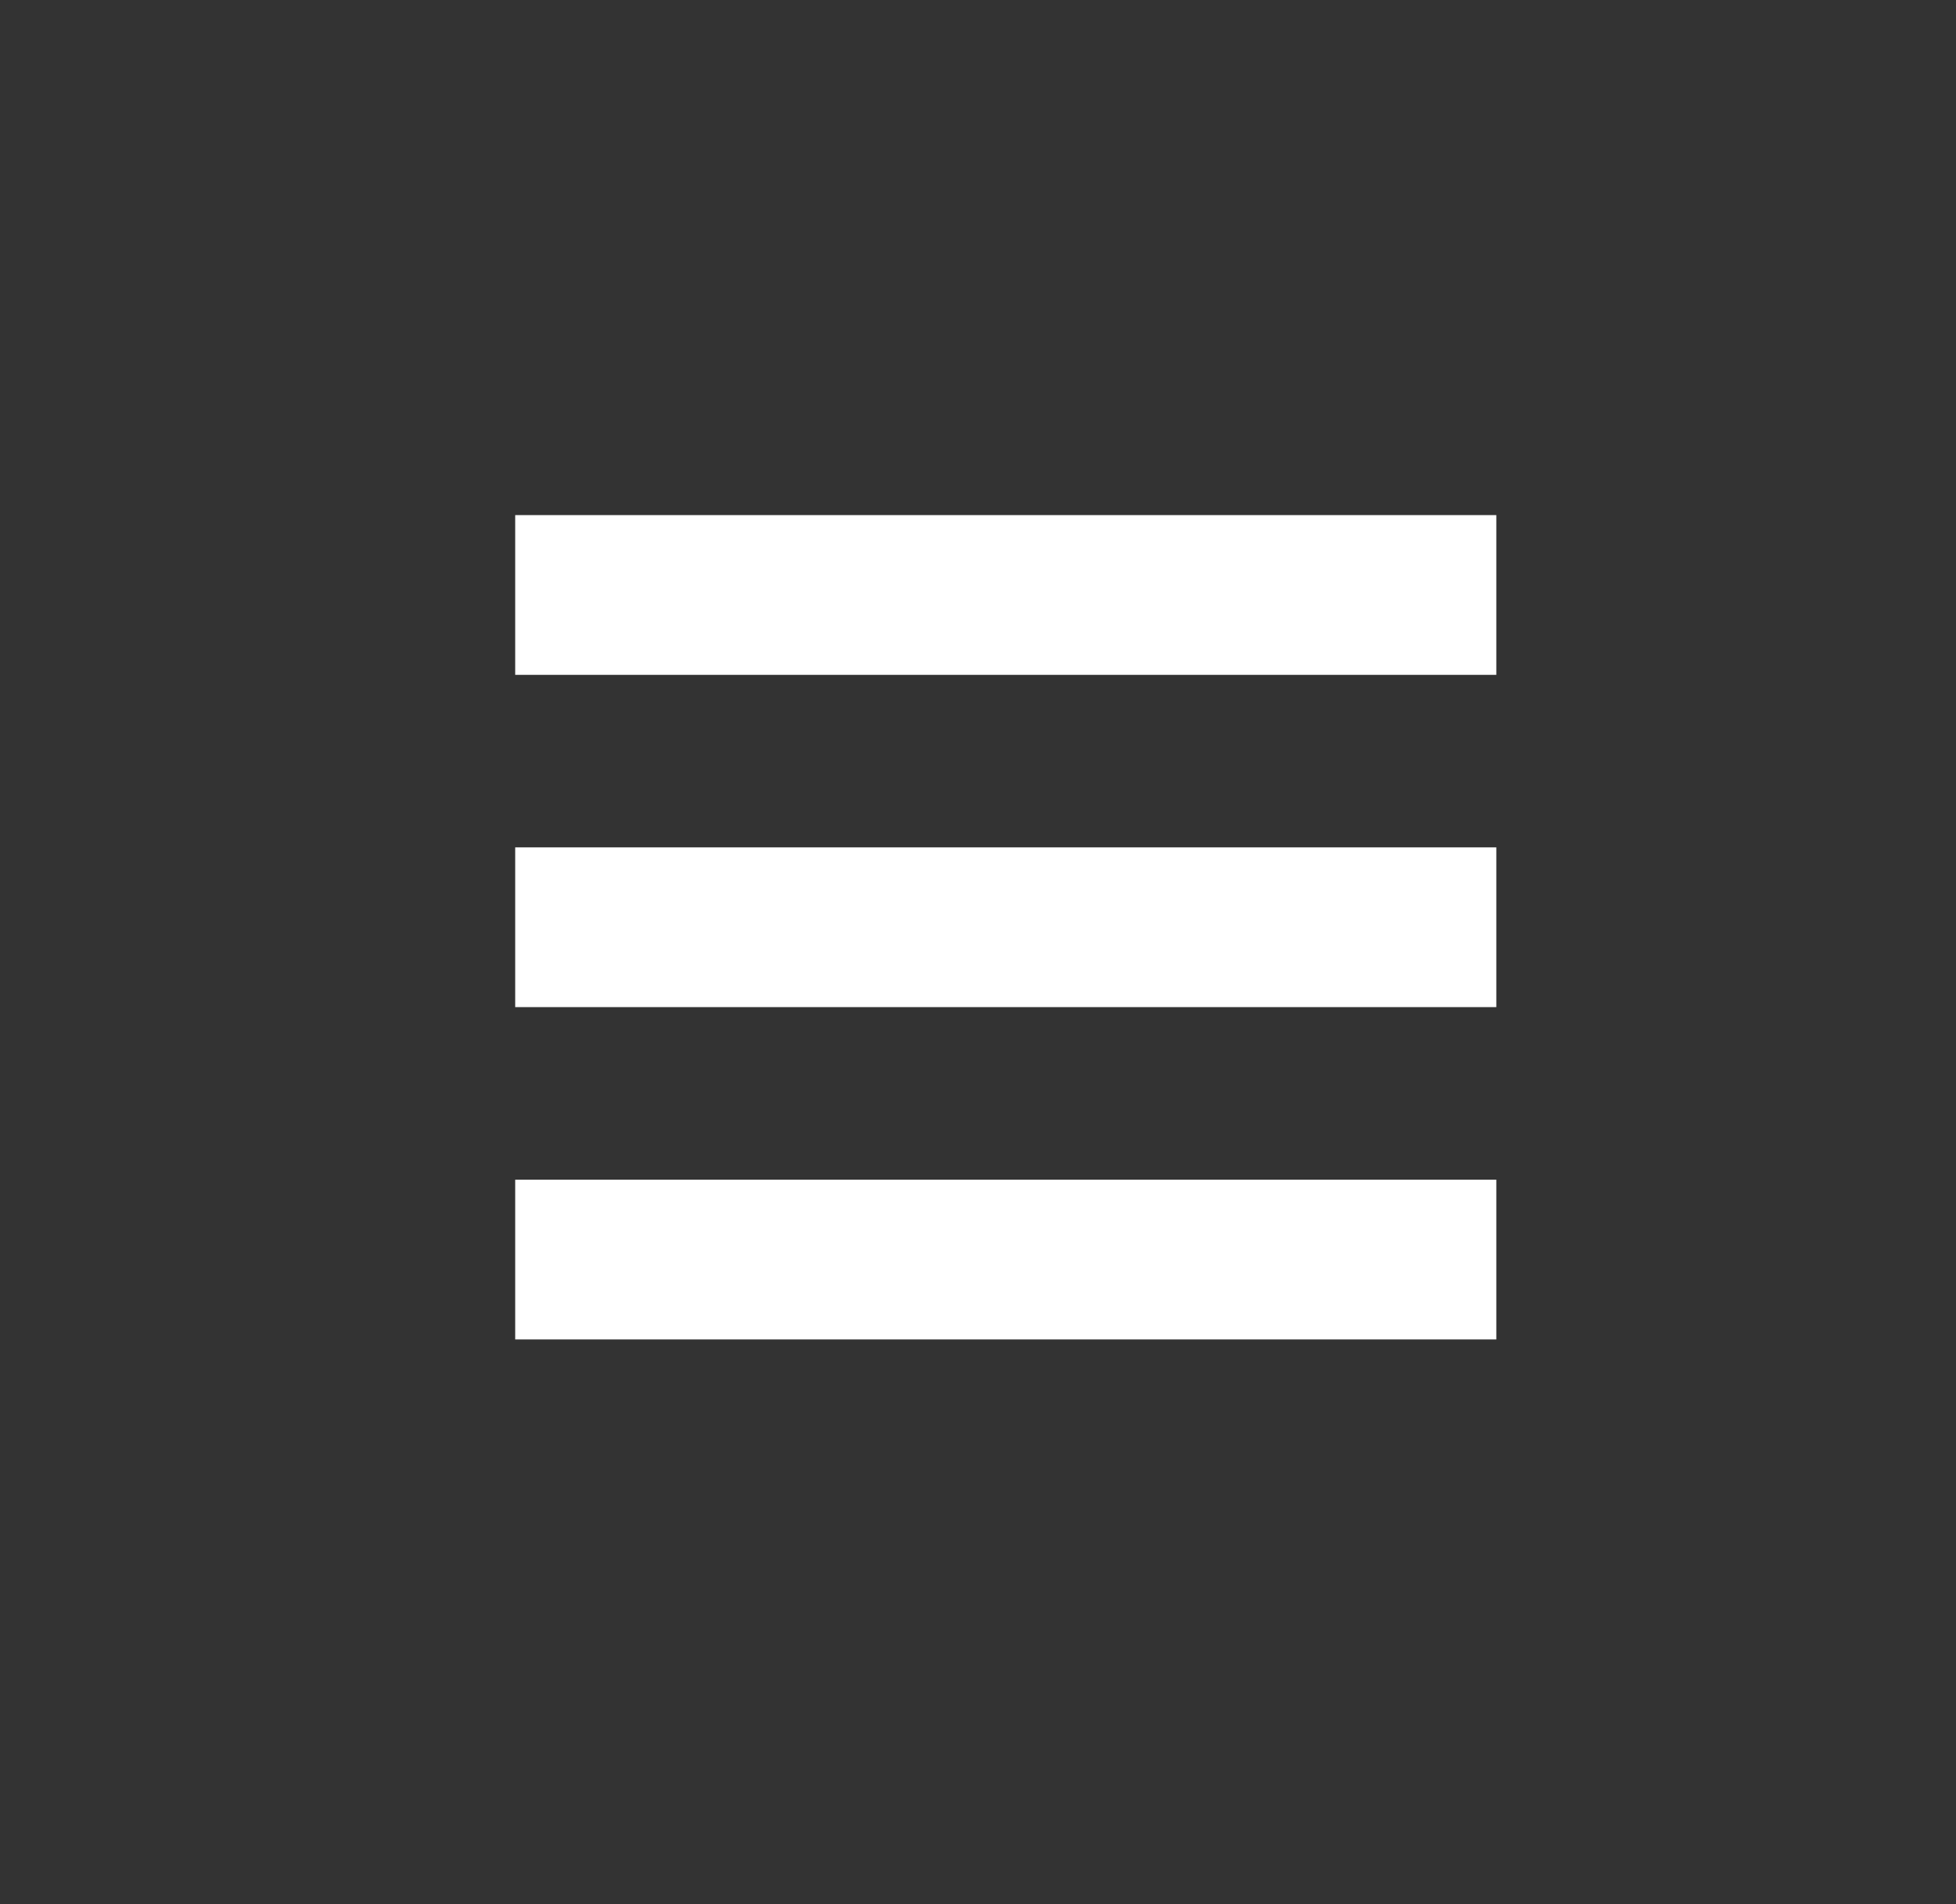
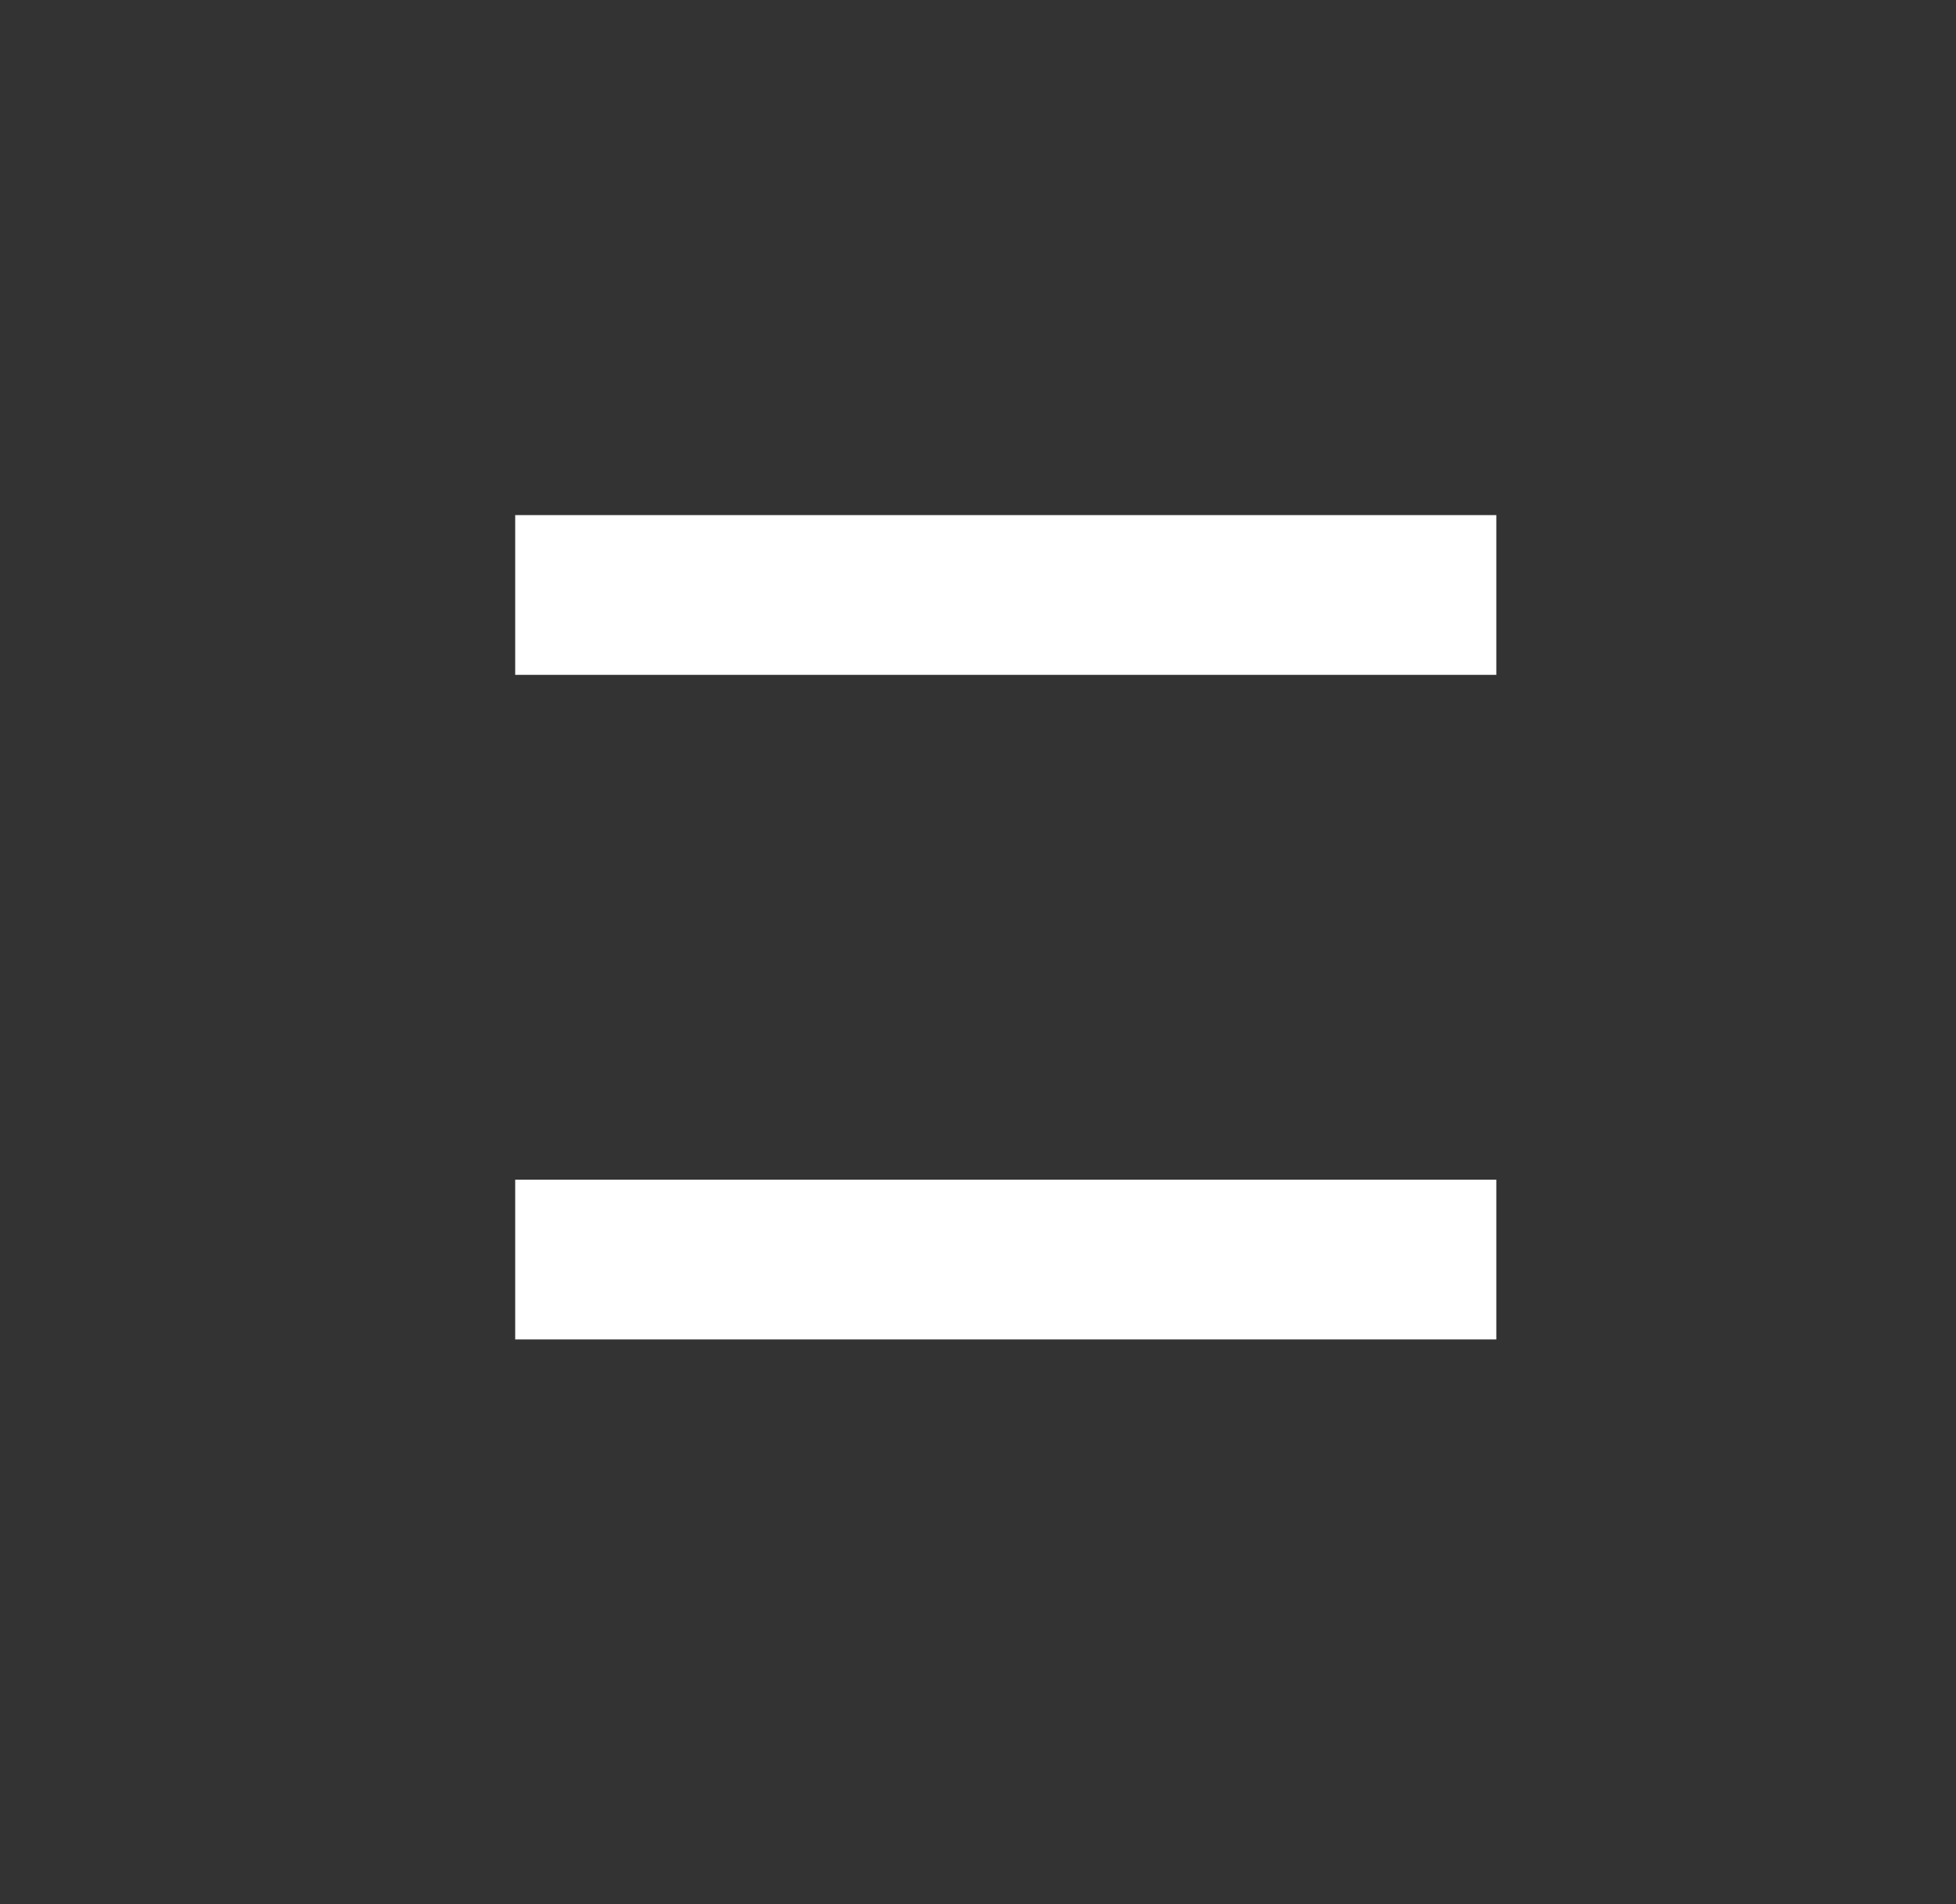
<svg xmlns="http://www.w3.org/2000/svg" version="1.1" id="Layer_1" x="0px" y="0px" width="38.539px" height="37.524px" viewBox="0 0 38.539 37.524" enable-background="new 0 0 38.539 37.524" xml:space="preserve">
  <rect x="0" y="0" width="38.539" height="37.524" fill="#333333" stroke="none" />
  <rect x="10.151" y="10.151" fill="#FFFFFF" width="19.331" height="3.148" />
-   <rect x="10.151" y="16.699" fill="#FFFFFF" width="19.331" height="3.148" />
  <rect x="10.151" y="23.248" fill="#FFFFFF" width="19.331" height="3.148" />
</svg>